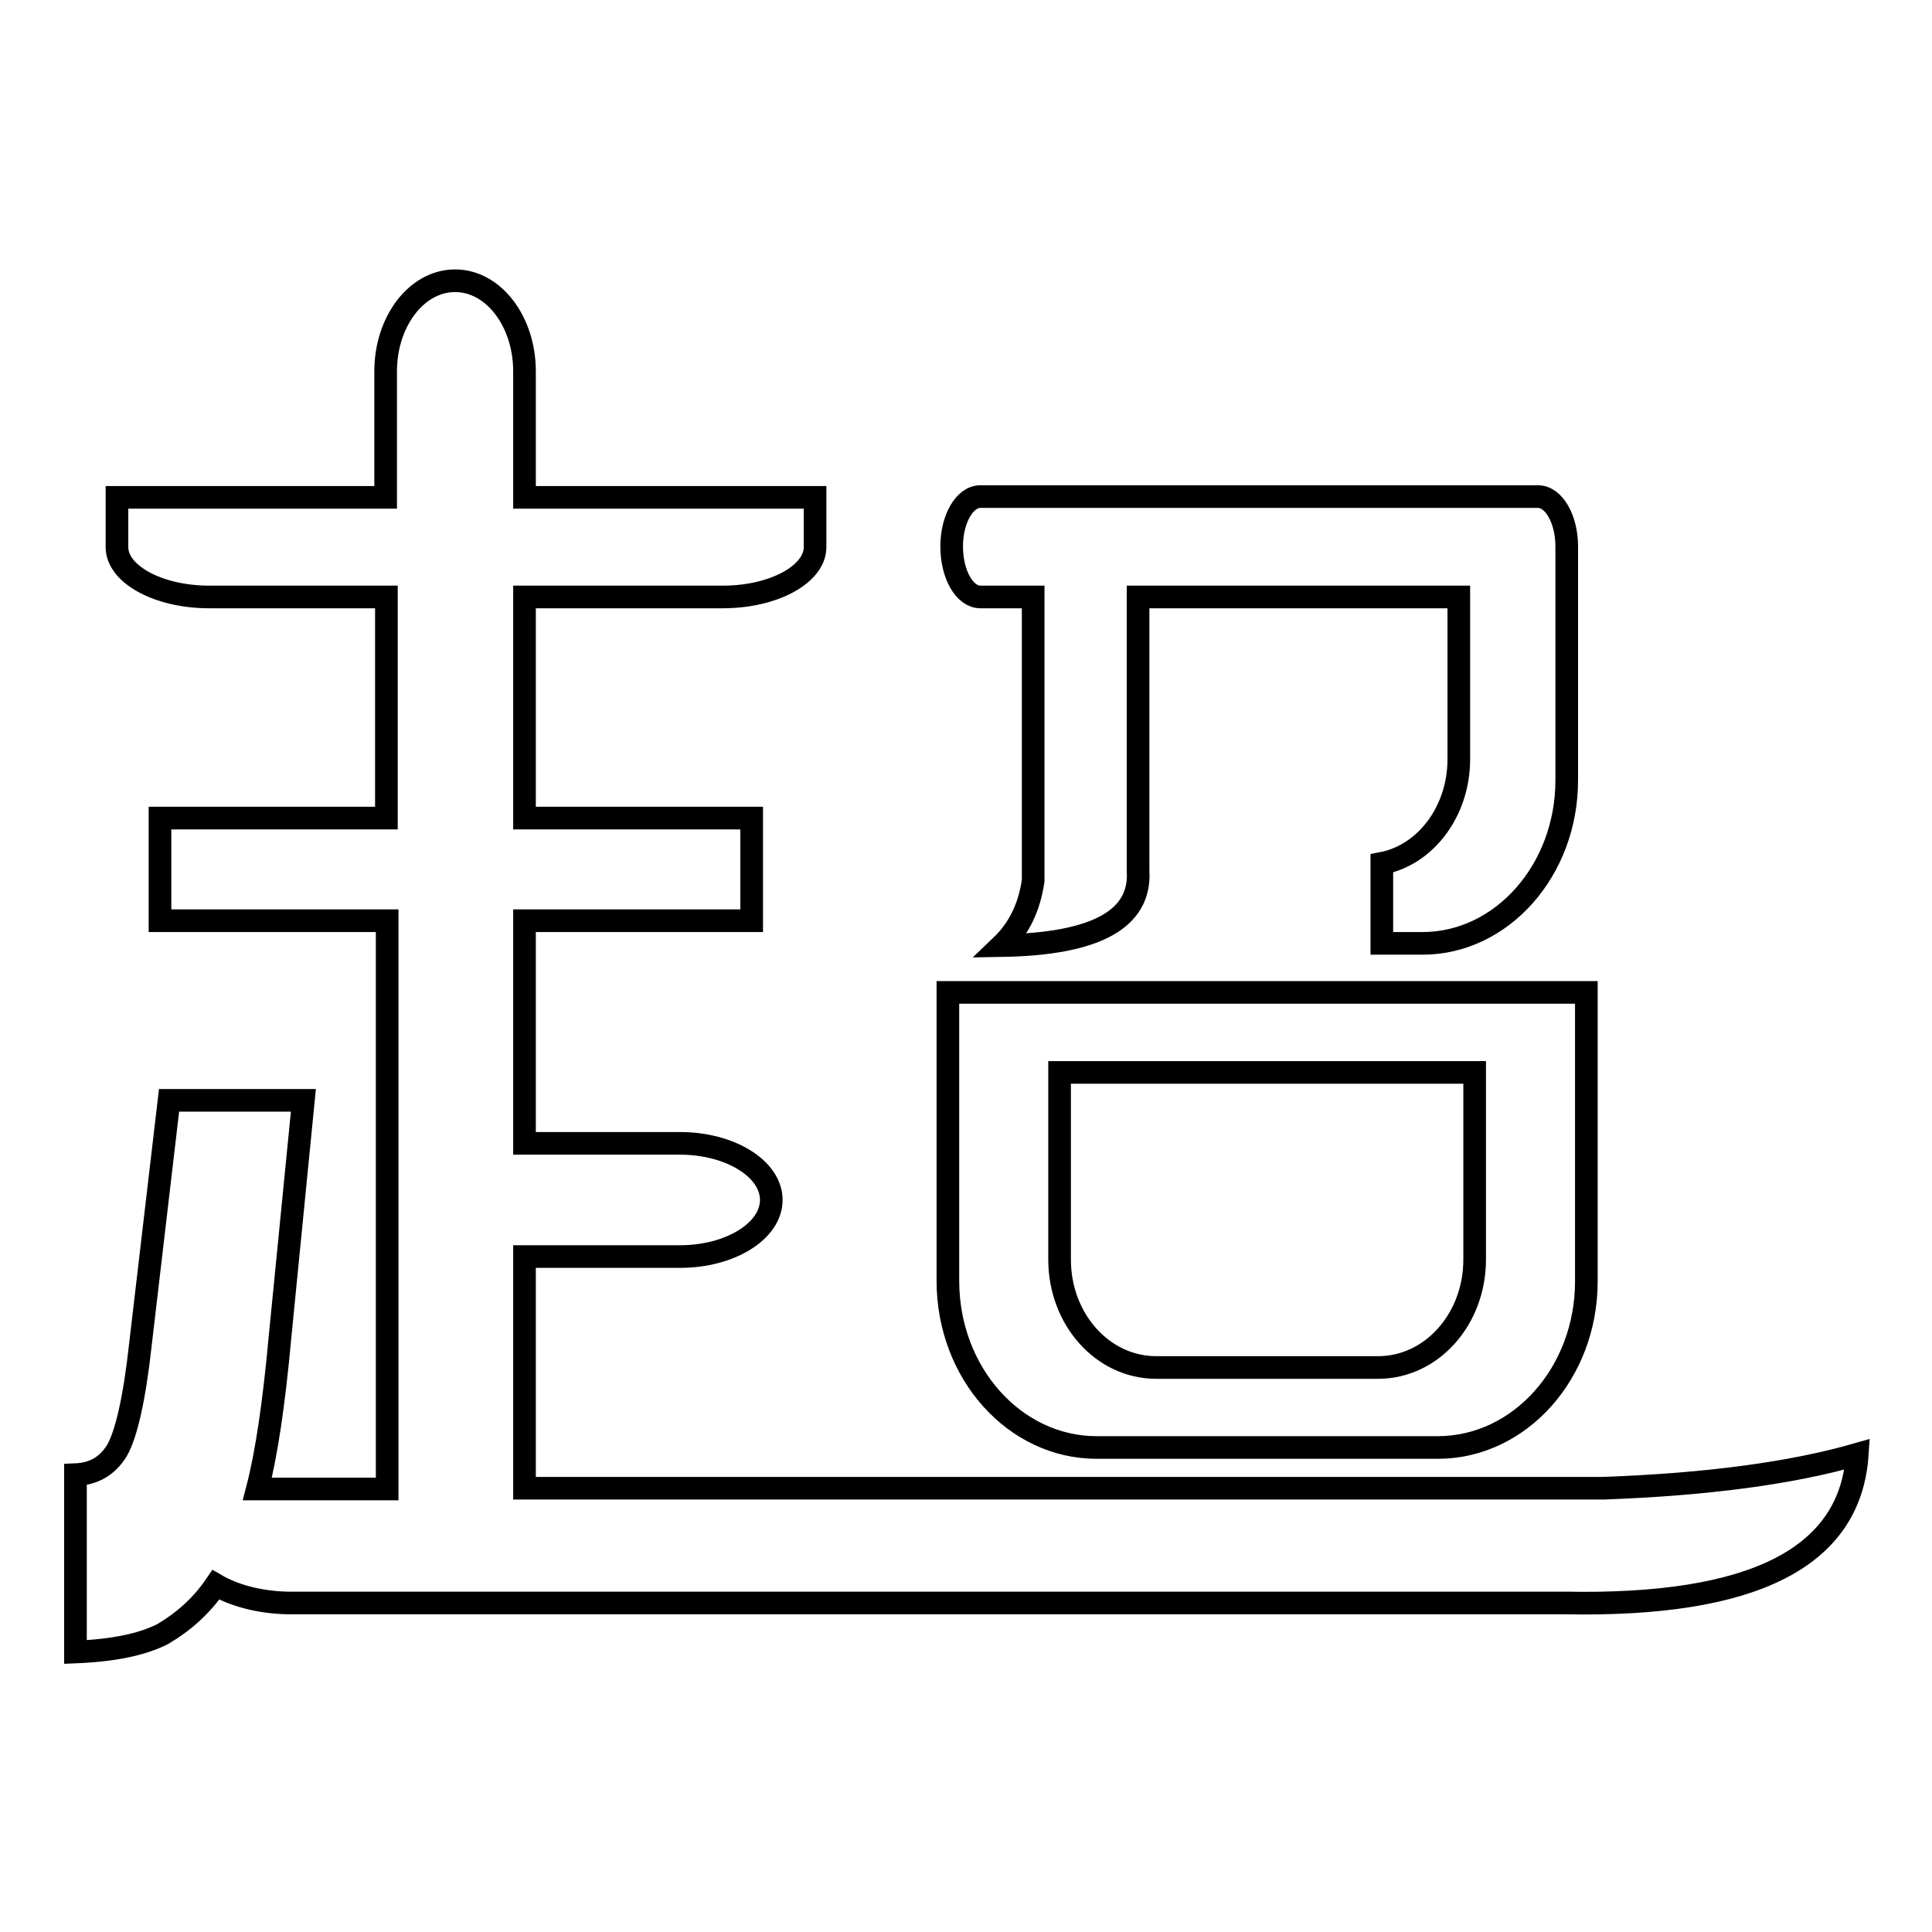
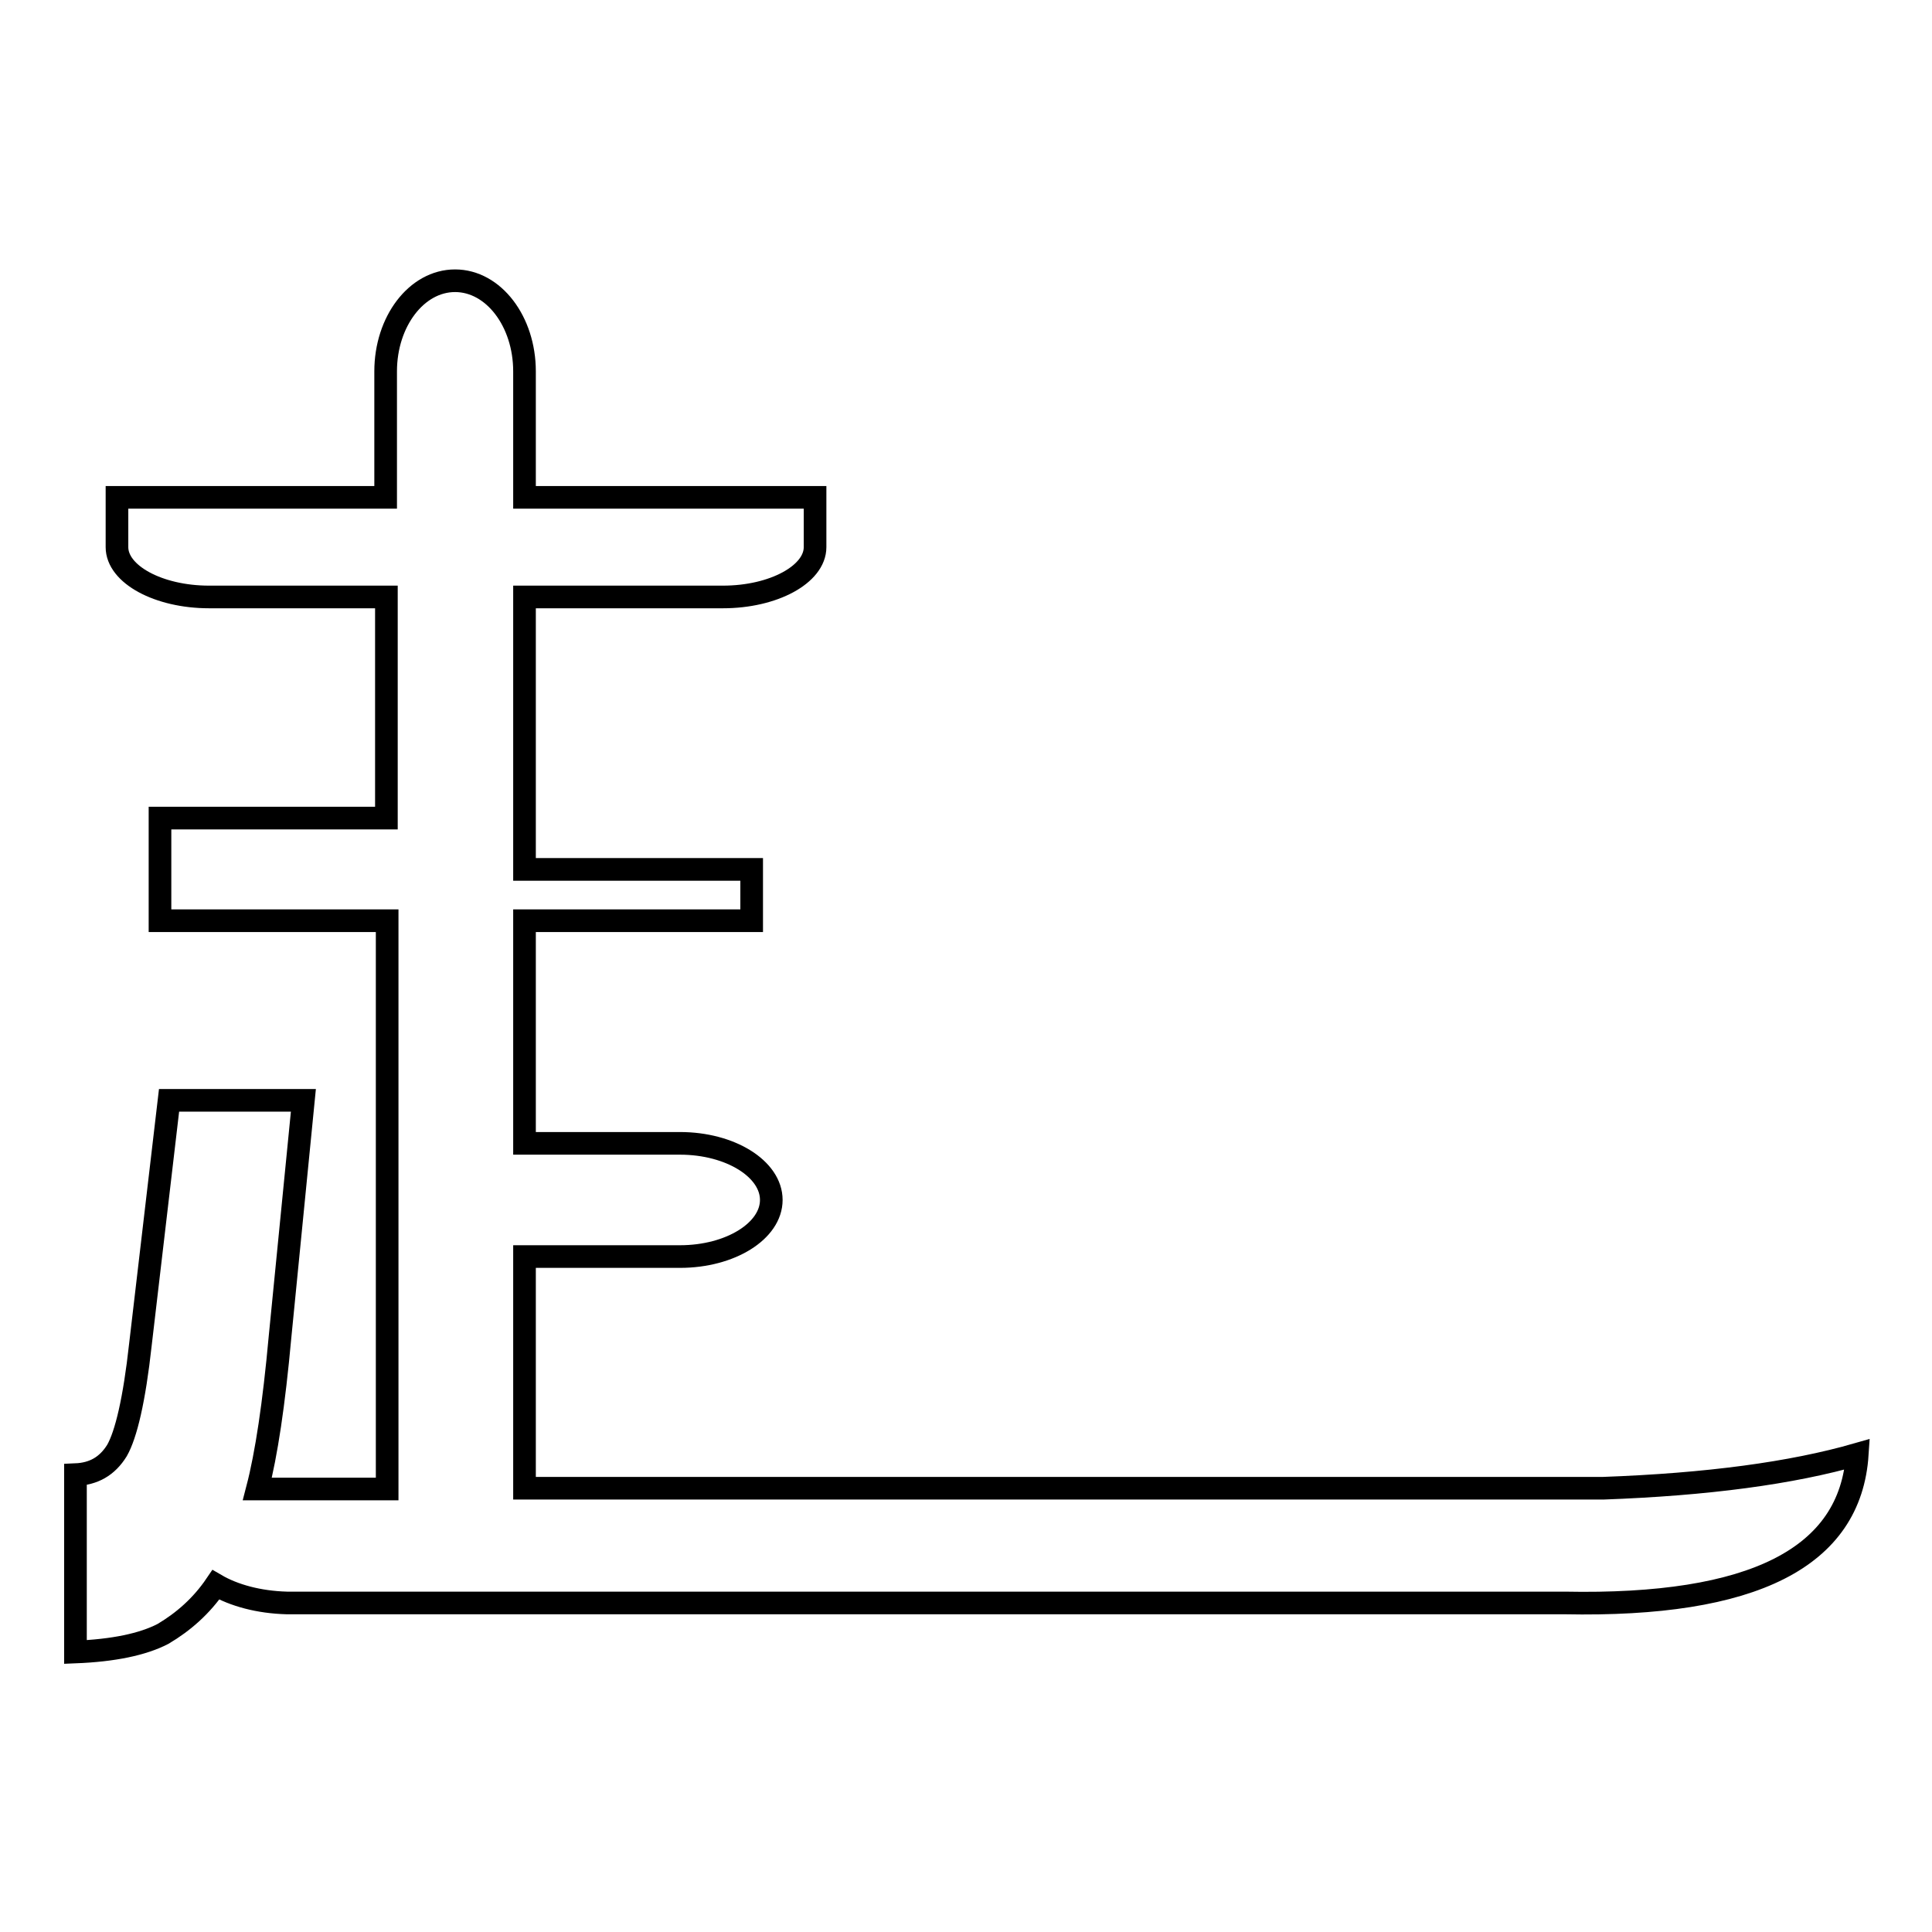
<svg xmlns="http://www.w3.org/2000/svg" version="1.1" x="0px" y="0px" viewBox="0 0 256 256" enable-background="new 0 0 256 256" xml:space="preserve">
  <g>
    <g>
-       <path stroke-width="3" fill-opacity="0" stroke="#000000" d="M129.9,79.1h7v37.6c-0.5,3.5-1.9,6.4-4.2,8.6c12.5-0.2,18.5-3.5,18.1-9.9V79.1h33.9h8.6v20.1v0.2v1.2c0,6.9-4.4,12.7-10.2,13.8V125h5.4c10.5,0,19.1-9.7,19.1-21.6v-1.9v-0.4V79.1v-2.9v-3.8c0-3.6-1.7-6.6-3.8-6.6h-8h-63.1l0,0h-2.8c-2.1,0-3.8,3-3.8,6.6C126.1,76.1,127.8,79.1,129.9,79.1z" />
-       <path stroke-width="3" fill-opacity="0" stroke="#000000" d="M212.4,197.2H69.5v-30.7h20.6c6.7,0,12.1-3.4,12.1-7.5s-5.4-7.5-12.1-7.5H69.5v-29.5h19.7h10.4v-6.8l0,0v-6.8H89.2H69.5V79.1c0.1,0,0.1,0,0.2,0h26.1c6.7,0,12.2-3,12.2-6.6v-6.6H95.8H69.7c-0.1,0-0.1,0-0.2,0l0,0V49.2c0-6.6-4.1-12-9.2-12s-9.2,5.4-9.2,12v16.7H27.7H15.5v6.6c0,3.6,5.5,6.6,12.2,6.6h23.5v29.3H31.5H21.2v6.8l0,0v6.8h10.4h19.7v75.3H34.1c1.2-4.6,2.2-11.3,3-20.1l3.1-31.4H22.4l-3.8,32.4c-0.8,7.3-1.9,11.9-3.1,14c-1.3,2.1-3.1,3.1-5.5,3.2v23.5c5-0.2,8.9-1,11.6-2.4c2.7-1.6,5.1-3.7,7-6.5c2.4,1.4,5.7,2.3,9.4,2.4c0.4,0,0.7,0,1.1,0h30.3c0.4,0,0.8,0,1.2,0h136.7c25,0.5,37.9-6,38.8-19.7C237.4,195.2,226.2,196.7,212.4,197.2z" />
-       <path stroke-width="3" fill-opacity="0" stroke="#000000" d="M145.3,191.8h45.2c10.9,0,19.7-9.9,19.7-22v-1.9v-0.4v-36h-84.6v35.9v0.4v1.9C125.6,182,134.5,191.8,145.3,191.8z M140.4,165.7v-0.2v-23.4h55v23.4v0.2v1.2c0,7.9-5.7,14.3-12.8,14.3h-29.4c-7.1,0-12.8-6.4-12.8-14.3L140.4,165.7L140.4,165.7z" />
+       <path stroke-width="3" fill-opacity="0" stroke="#000000" d="M212.4,197.2H69.5v-30.7h20.6c6.7,0,12.1-3.4,12.1-7.5s-5.4-7.5-12.1-7.5H69.5v-29.5h19.7h10.4v-6.8l0,0H89.2H69.5V79.1c0.1,0,0.1,0,0.2,0h26.1c6.7,0,12.2-3,12.2-6.6v-6.6H95.8H69.7c-0.1,0-0.1,0-0.2,0l0,0V49.2c0-6.6-4.1-12-9.2-12s-9.2,5.4-9.2,12v16.7H27.7H15.5v6.6c0,3.6,5.5,6.6,12.2,6.6h23.5v29.3H31.5H21.2v6.8l0,0v6.8h10.4h19.7v75.3H34.1c1.2-4.6,2.2-11.3,3-20.1l3.1-31.4H22.4l-3.8,32.4c-0.8,7.3-1.9,11.9-3.1,14c-1.3,2.1-3.1,3.1-5.5,3.2v23.5c5-0.2,8.9-1,11.6-2.4c2.7-1.6,5.1-3.7,7-6.5c2.4,1.4,5.7,2.3,9.4,2.4c0.4,0,0.7,0,1.1,0h30.3c0.4,0,0.8,0,1.2,0h136.7c25,0.5,37.9-6,38.8-19.7C237.4,195.2,226.2,196.7,212.4,197.2z" />
    </g>
  </g>
</svg>